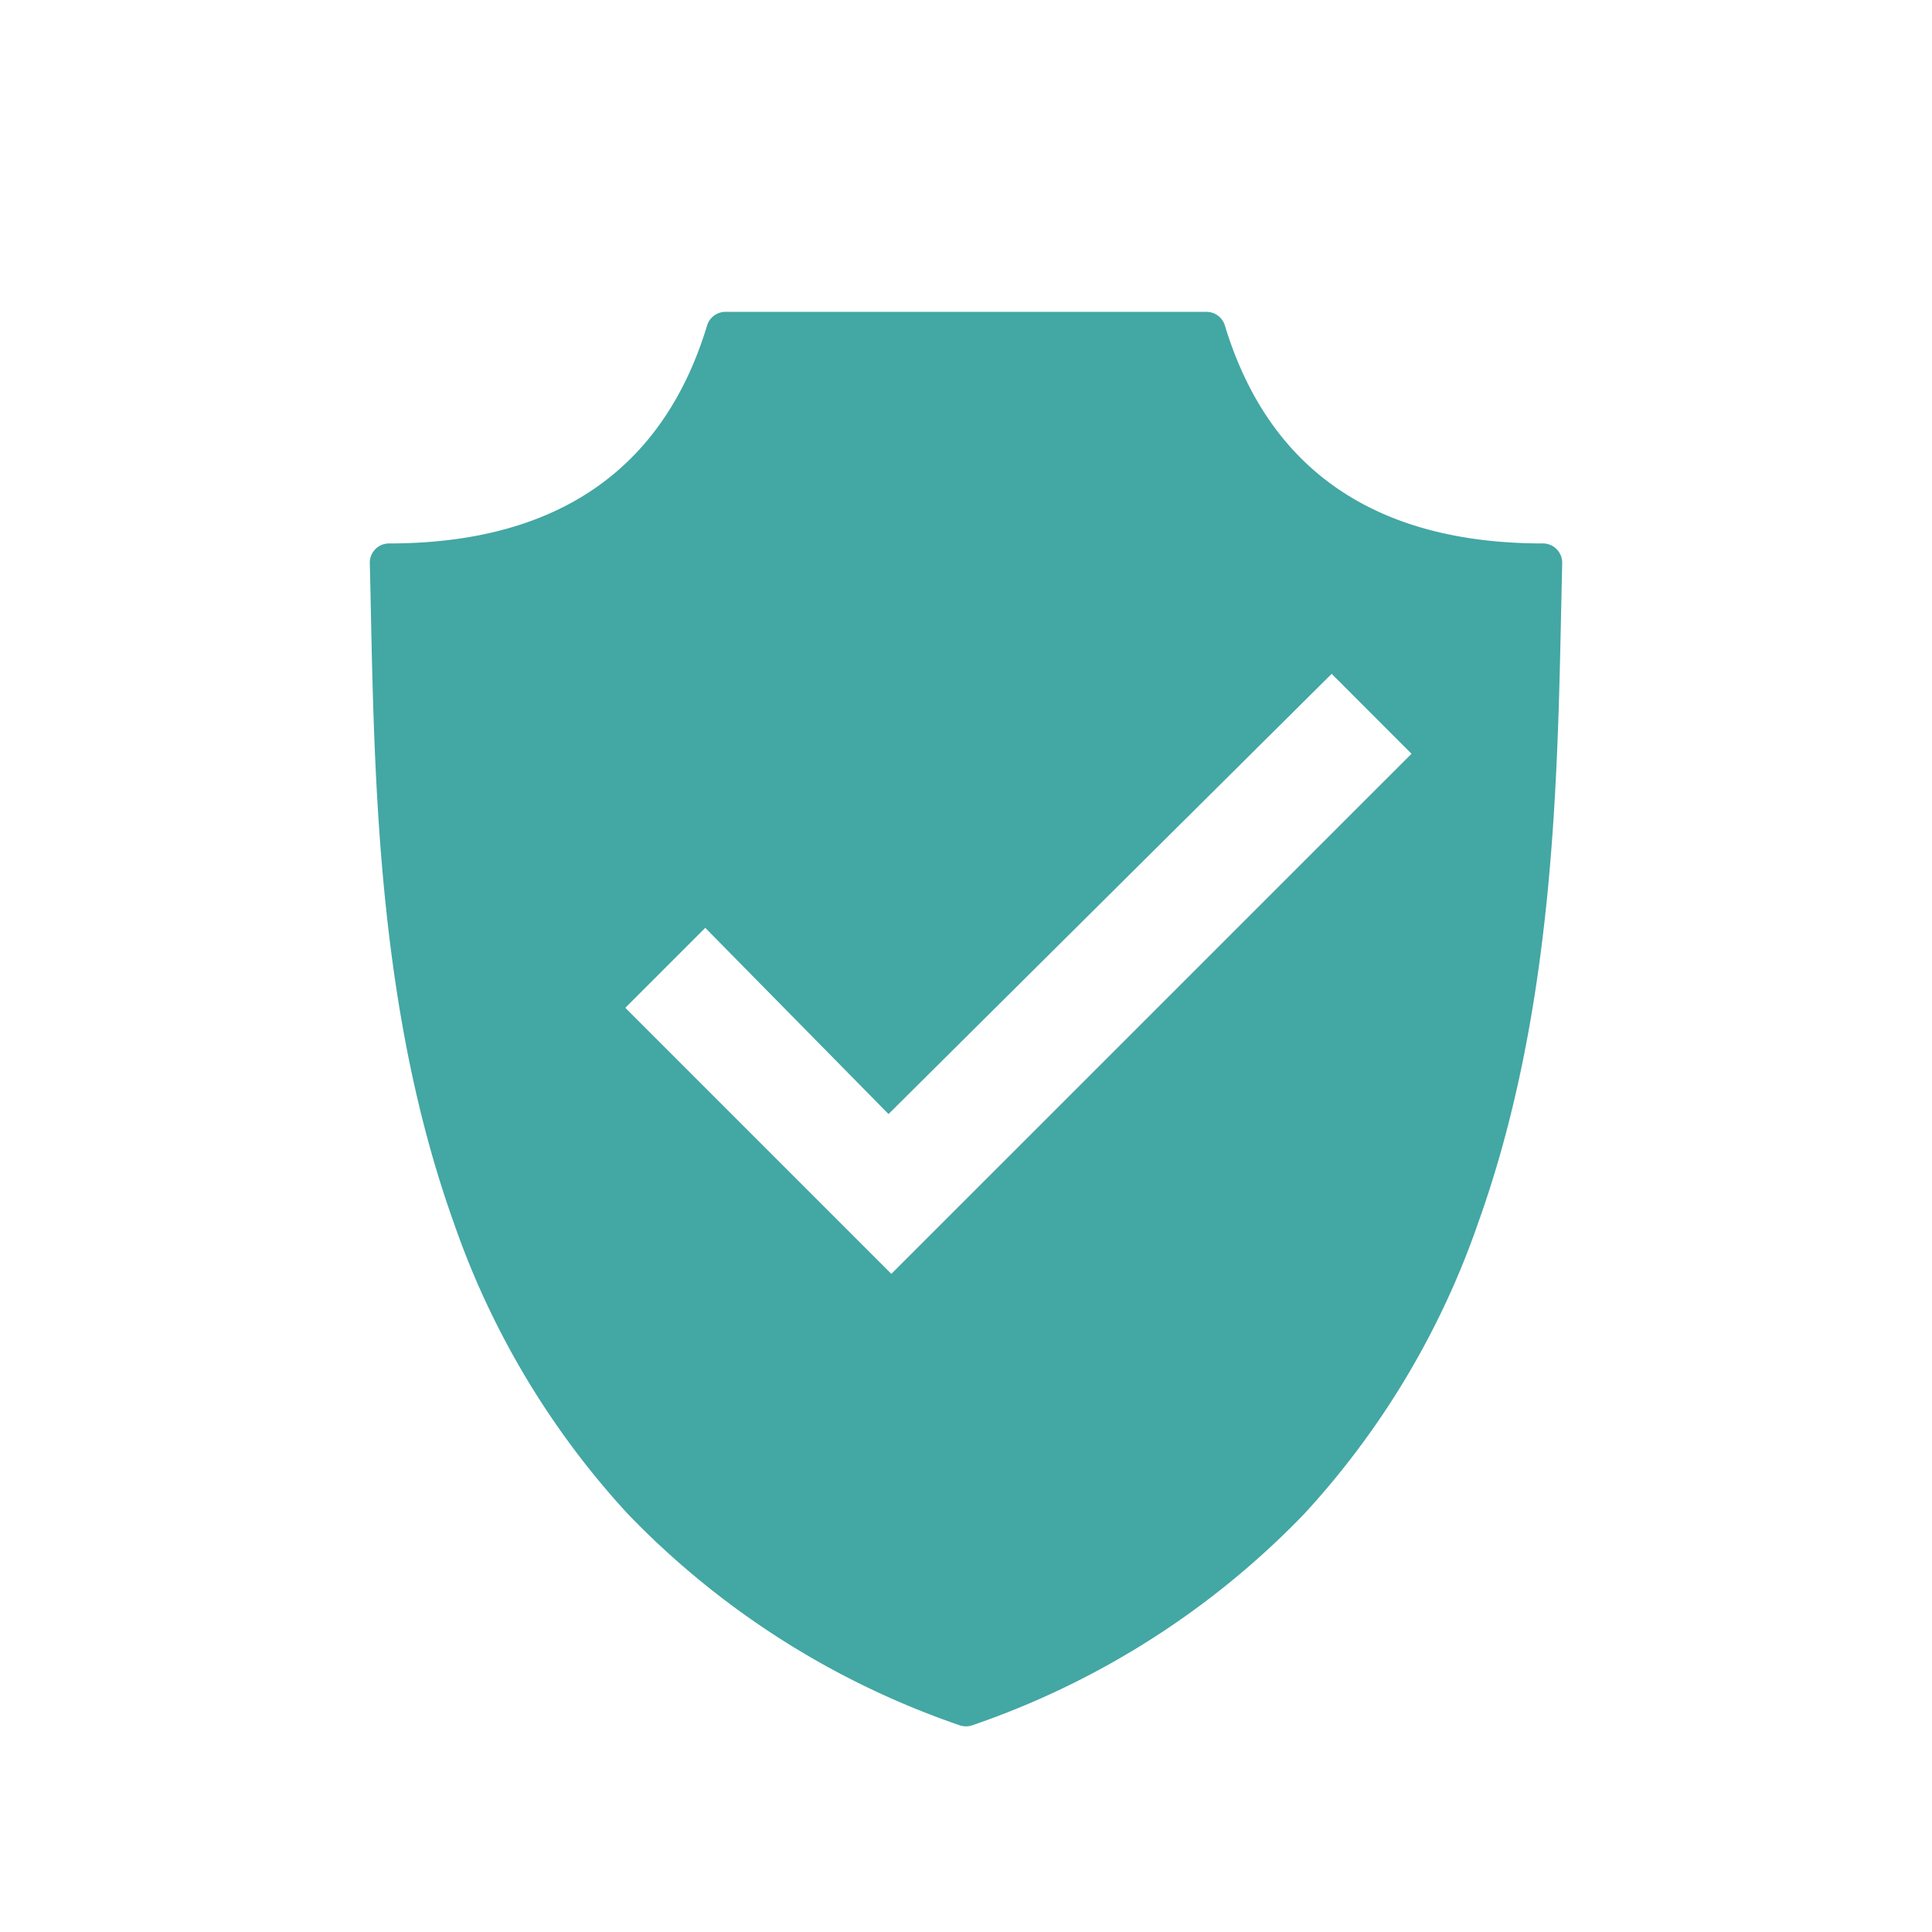
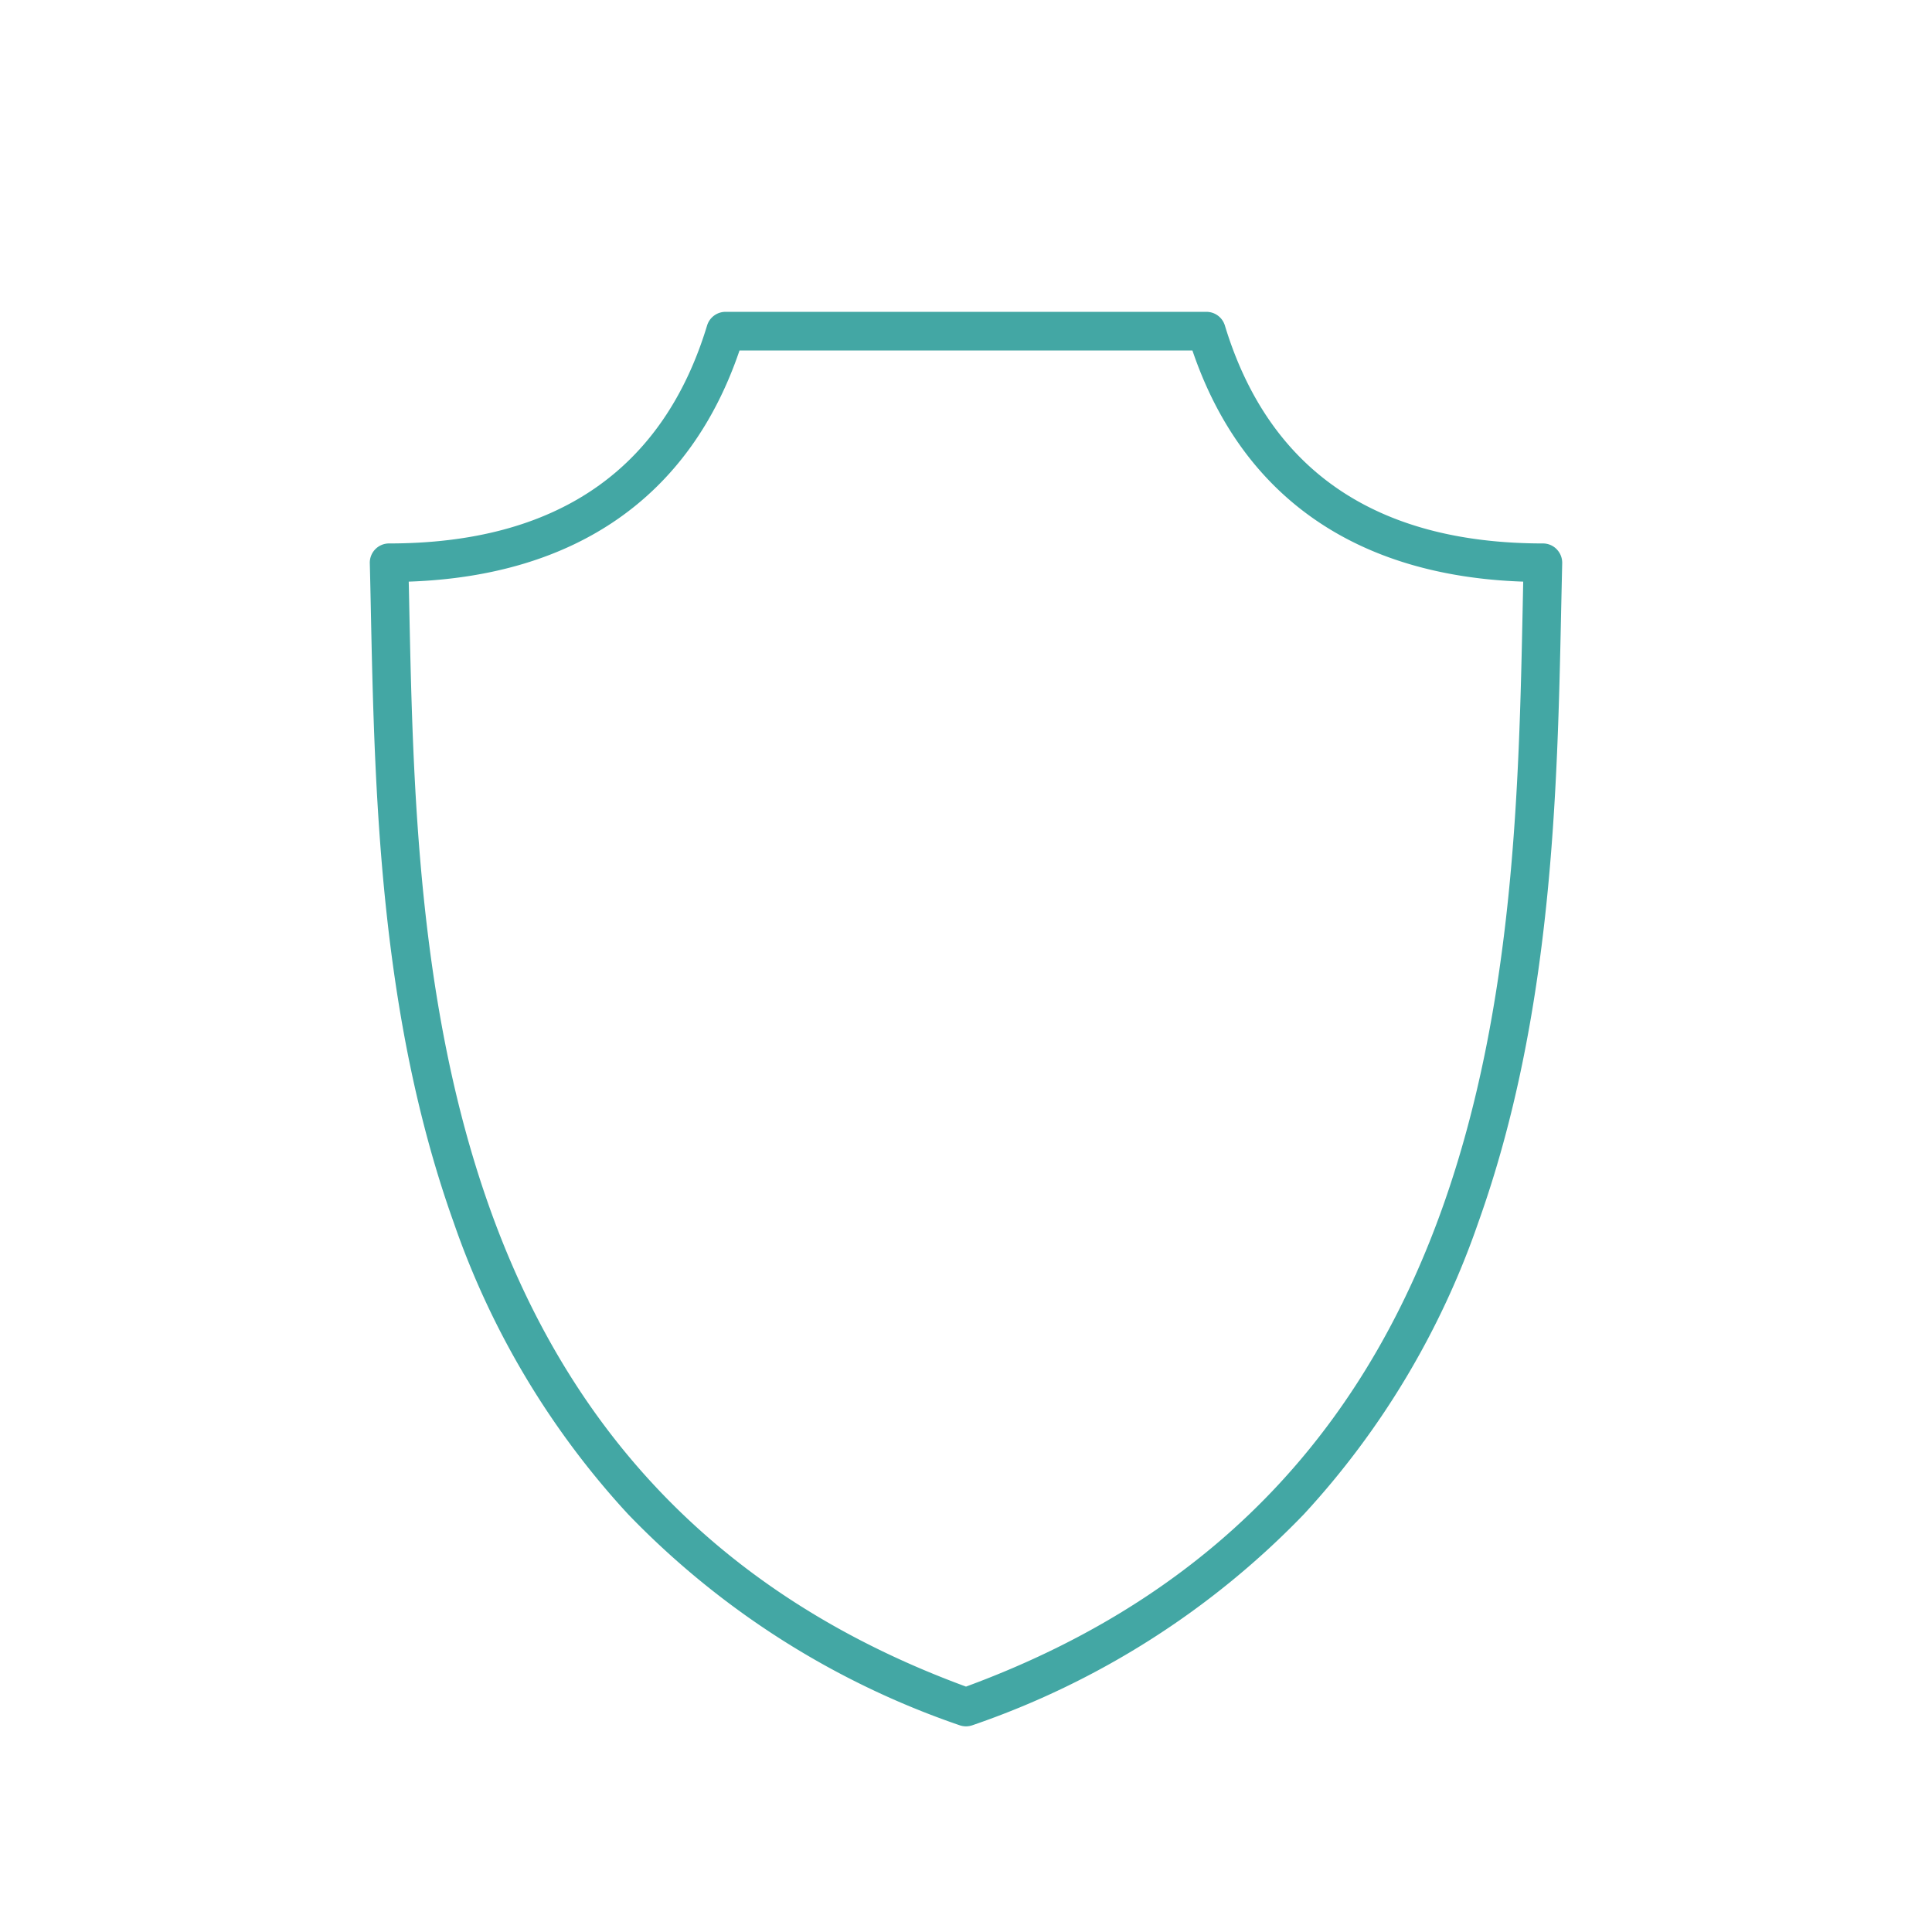
<svg xmlns="http://www.w3.org/2000/svg" width="56" height="56" fill="none">
  <path d="M45.122 15.92a.557.557 0 00-.4-.168c-4.844 0-7.945-2.126-9.218-6.316a.558.558 0 00-.534-.397H21.03a.558.558 0 00-.535.397c-1.272 4.19-4.374 6.316-9.218 6.316a.558.558 0 00-.558.573c.011.439.021.89.03 1.353.11 5.231.246 11.741 2.405 17.766a24.028 24.028 0 005.05 8.445 24.263 24.263 0 009.607 6.117.56.56 0 00.378 0 24.265 24.265 0 009.607-6.117 24.025 24.025 0 005.05-8.446c2.16-6.026 2.295-12.536 2.405-17.766l.03-1.353a.559.559 0 00-.16-.404zm-.987 1.733C43.922 27.815 43.599 43.15 28 48.887 12.402 43.15 12.079 27.814 11.864 17.653c-.005-.269-.01-.533-.017-.794 4.852-.166 8.153-2.473 9.588-6.7h13.128c1.435 4.229 4.736 6.536 9.588 6.7l-.016.794z" fill="#43A7A4" />
-   <path fill-rule="evenodd" clip-rule="evenodd" d="M21.21 9.795c.494-.247 9.258-.103 13.578 0 0 0 1.914 3.607 4.012 4.937 2 1.268 5.863 1.543 5.863 1.543s0 16.355-3.394 22.527c-3.395 6.172-13.27 10.8-13.27 10.8s-8.64-4.18-12.96-10.8c-4.321-6.62-3.704-22.527-3.704-22.527s4.11-.158 6.172-1.543c2-1.344 3.703-4.937 3.703-4.937zm17.39 9.738l.343.343 1.627 1.628.344.344-.344.344L26.18 36.58l-.344.344-.344-.344-7.023-7.024-.344-.344.344-.344 1.627-1.627.347-.347.344.35 4.967 5.047 12.5-12.417.345-.342z" fill="#43A7A4" />
</svg>